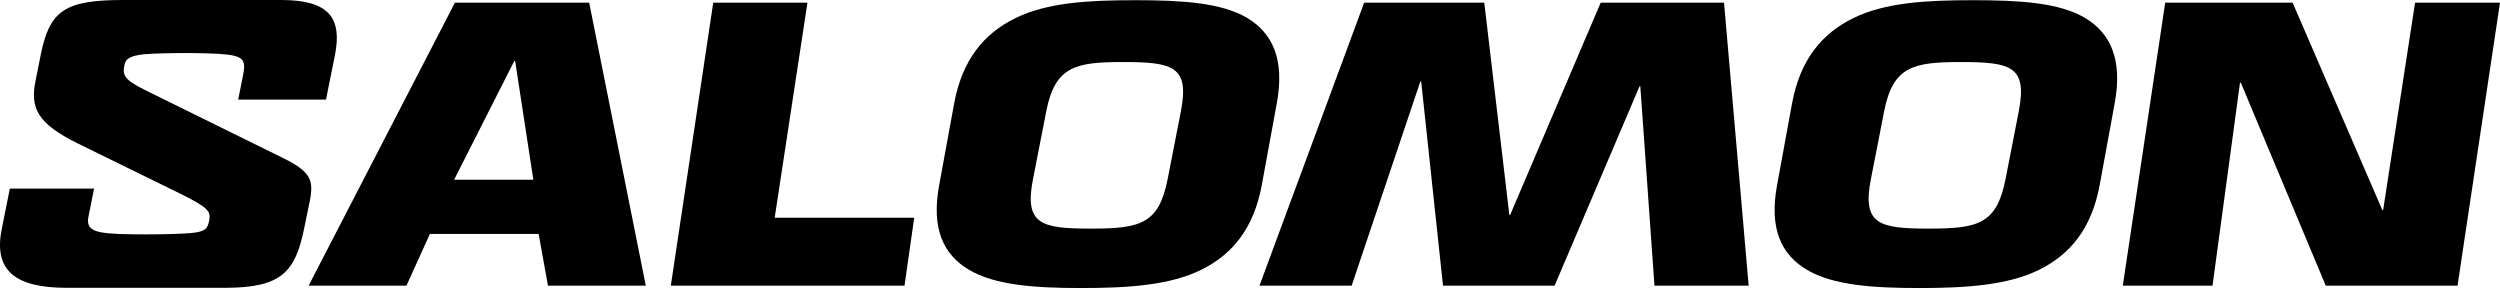
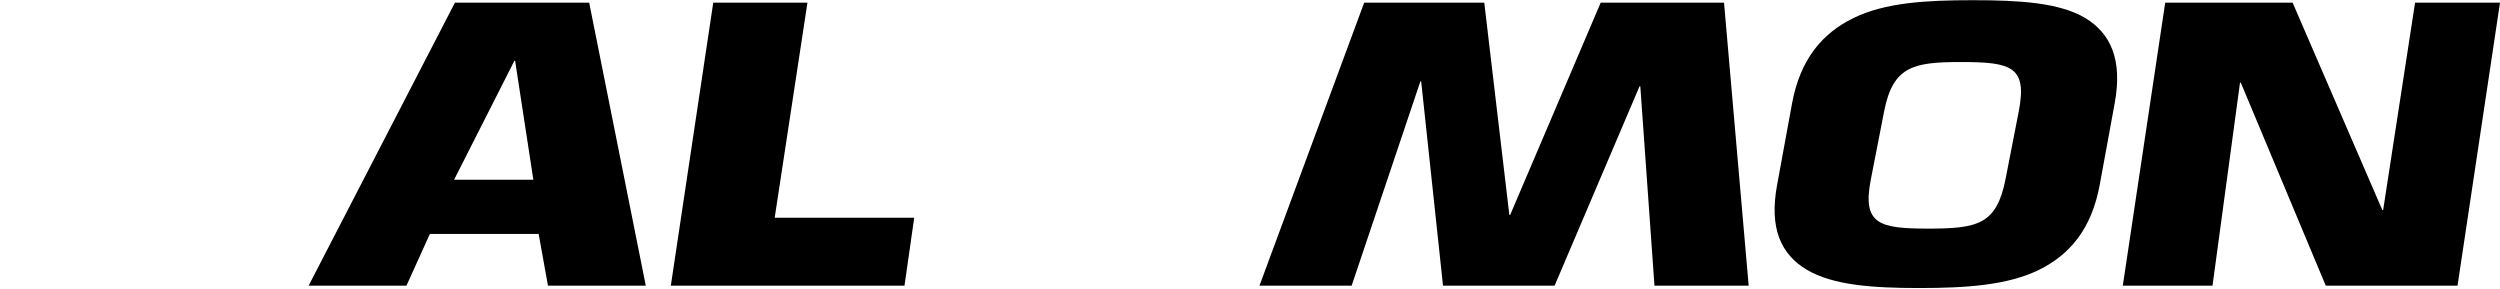
<svg xmlns="http://www.w3.org/2000/svg" width="346" height="40" viewBox="0 0 346 40" fill="none">
  <path d="M62.962 0.367H81.542L89.378 39.534H75.838L74.548 32.373H59.498L56.254 39.534H42.715L62.962 0.367ZM71.186 8.424L62.849 24.872H73.814L71.294 8.424H71.181H71.186Z" fill="black" />
  <path d="M98.713 0.367H111.751L107.218 30.134H126.527L125.183 39.534H92.842L98.713 0.367Z" fill="black" />
  <path d="M221.536 0.367H238.605L242.016 39.534H228.978L227.019 11.948H226.911L215.158 39.534H199.713L196.691 11.273H196.578L187.069 39.534H174.312L188.802 0.367H205.423L208.893 29.745H209.006L221.536 0.367Z" fill="black" />
  <path d="M334.247 0.367H346L340.123 39.534H321.883L310.13 11.446H310.017L306.212 39.534H293.795L299.666 0.367H317.296L329.714 29.071H329.827L334.247 0.367Z" fill="black" />
-   <path d="M134.125 37.349C130.542 35.223 128.863 31.639 129.986 25.601L132.058 14.301C133.175 8.257 136.197 4.619 140.563 2.493C144.923 0.362 150.573 0.027 157.065 0.027C163.557 0.027 169.04 0.362 172.623 2.488C176.147 4.614 177.825 8.251 176.708 14.295L174.636 25.595C173.519 31.639 170.551 35.217 166.239 37.343C161.933 39.47 156.169 39.864 149.677 39.864C143.186 39.864 137.703 39.47 134.12 37.343M161.598 24.813L163.444 15.358C164.62 9.201 162.381 8.586 155.441 8.586C148.895 8.586 146.04 9.142 144.81 15.358L142.964 24.813C141.734 31.078 144.141 31.639 150.967 31.639C157.794 31.639 160.368 31.024 161.598 24.813Z" fill="black" />
  <path d="M250.089 37.349C246.506 35.223 244.828 31.639 245.95 25.601L248.022 14.301C249.139 8.257 252.161 4.619 256.527 2.493C260.887 0.362 266.537 0.027 273.029 0.027C279.521 0.027 285.004 0.362 288.587 2.488C292.111 4.614 293.789 8.251 292.672 14.295L290.6 25.595C289.478 31.639 286.515 35.217 282.203 37.343C277.897 39.47 272.134 39.864 265.642 39.864C259.15 39.864 253.667 39.47 250.084 37.343M277.562 24.813L279.408 15.358C280.584 9.201 278.345 8.586 271.405 8.586C264.859 8.586 262.004 9.142 260.774 15.358L258.928 24.813C257.698 31.078 260.105 31.639 266.931 31.639C273.758 31.639 276.332 31.024 277.562 24.813Z" fill="black" />
-   <path d="M38.959 0C45.569 0 47.366 2.52 46.357 7.62L45.121 13.783H32.963L33.638 10.421C34.086 8.181 33.692 7.674 30.276 7.452C29.321 7.393 27.475 7.339 26.018 7.339C23.665 7.339 21.253 7.399 19.963 7.506C17.891 7.728 17.384 8.181 17.216 9.017C16.936 10.421 17.163 11.036 20.244 12.547L39.239 21.904C42.99 23.755 43.443 24.932 42.882 27.786L42.099 31.596C40.869 37.592 39.018 39.831 31.172 39.831H9.203C1.918 39.831 -0.883 37.311 0.239 31.704L1.362 26.103H13.018L12.236 30.026C12.014 31.148 12.403 31.877 14.027 32.157C15.371 32.384 17.055 32.438 20.249 32.438C22.322 32.438 24.674 32.384 26.245 32.271C28.263 32.103 28.711 31.769 28.938 30.592C29.218 29.249 28.884 28.741 24.793 26.729L10.73 19.837C5.182 17.09 4.173 14.964 4.902 11.262L5.63 7.62C6.85 1.457 8.981 0 17.049 0H38.959Z" fill="black" />
</svg>